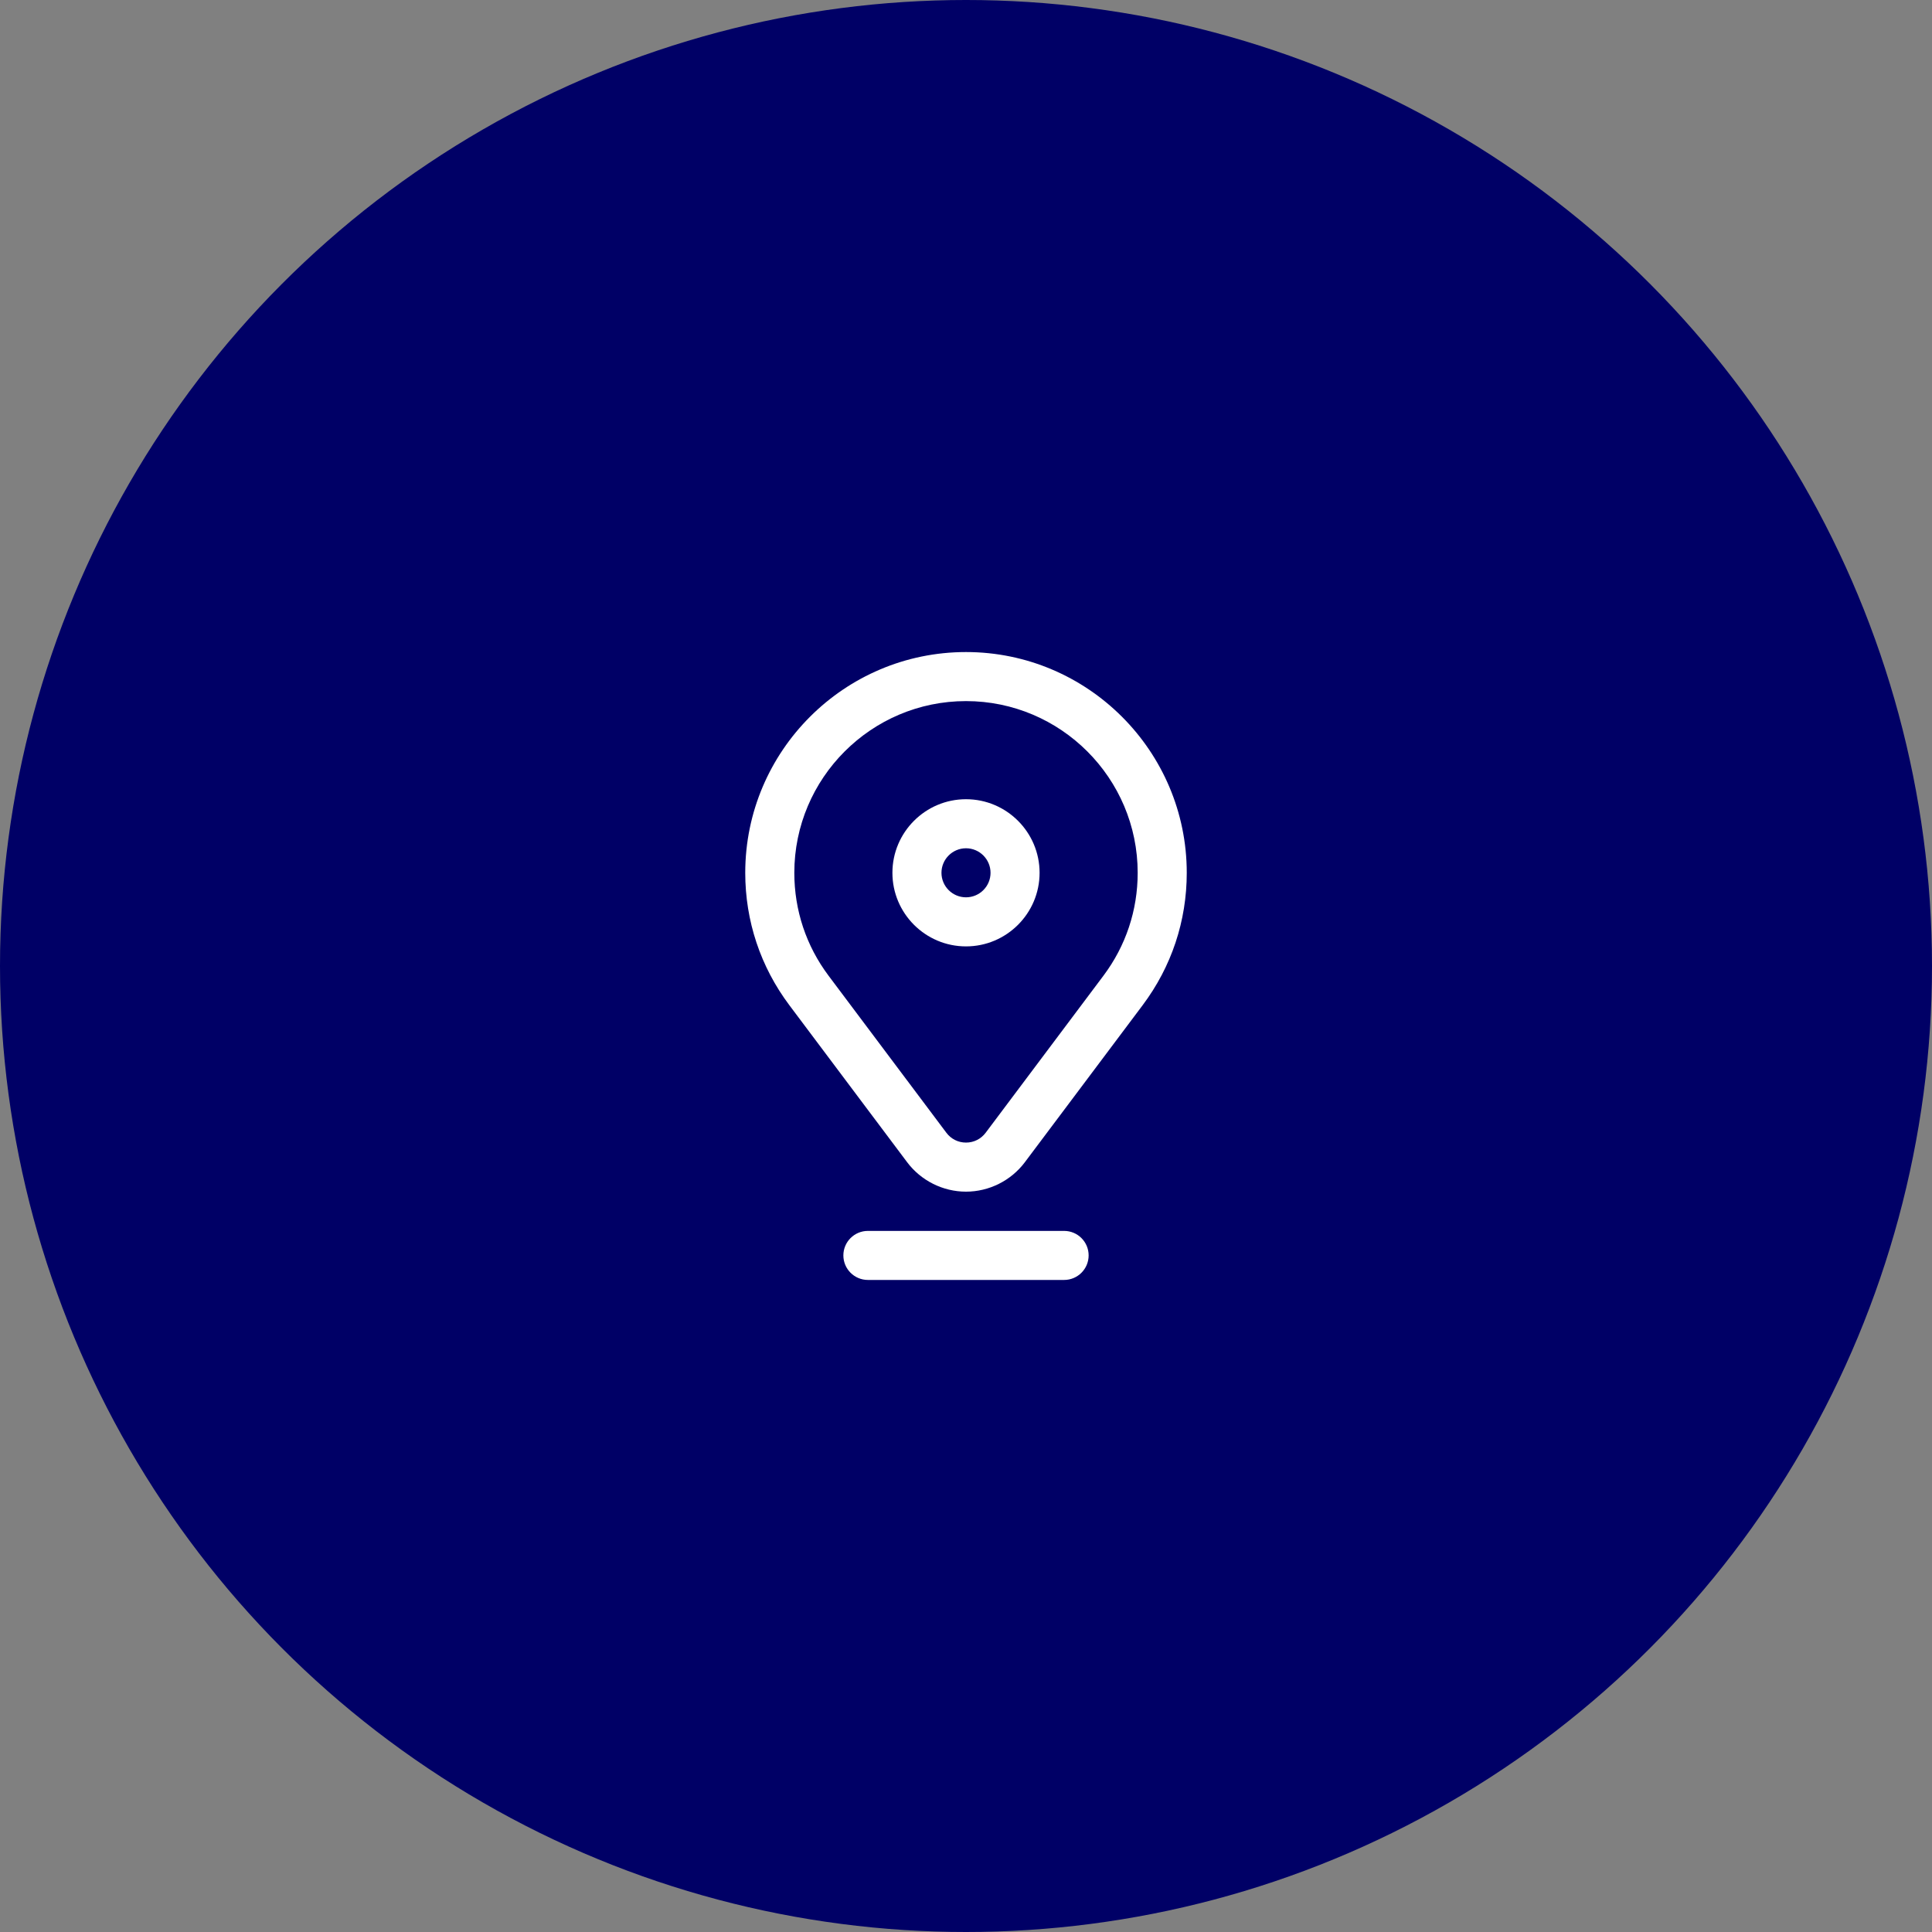
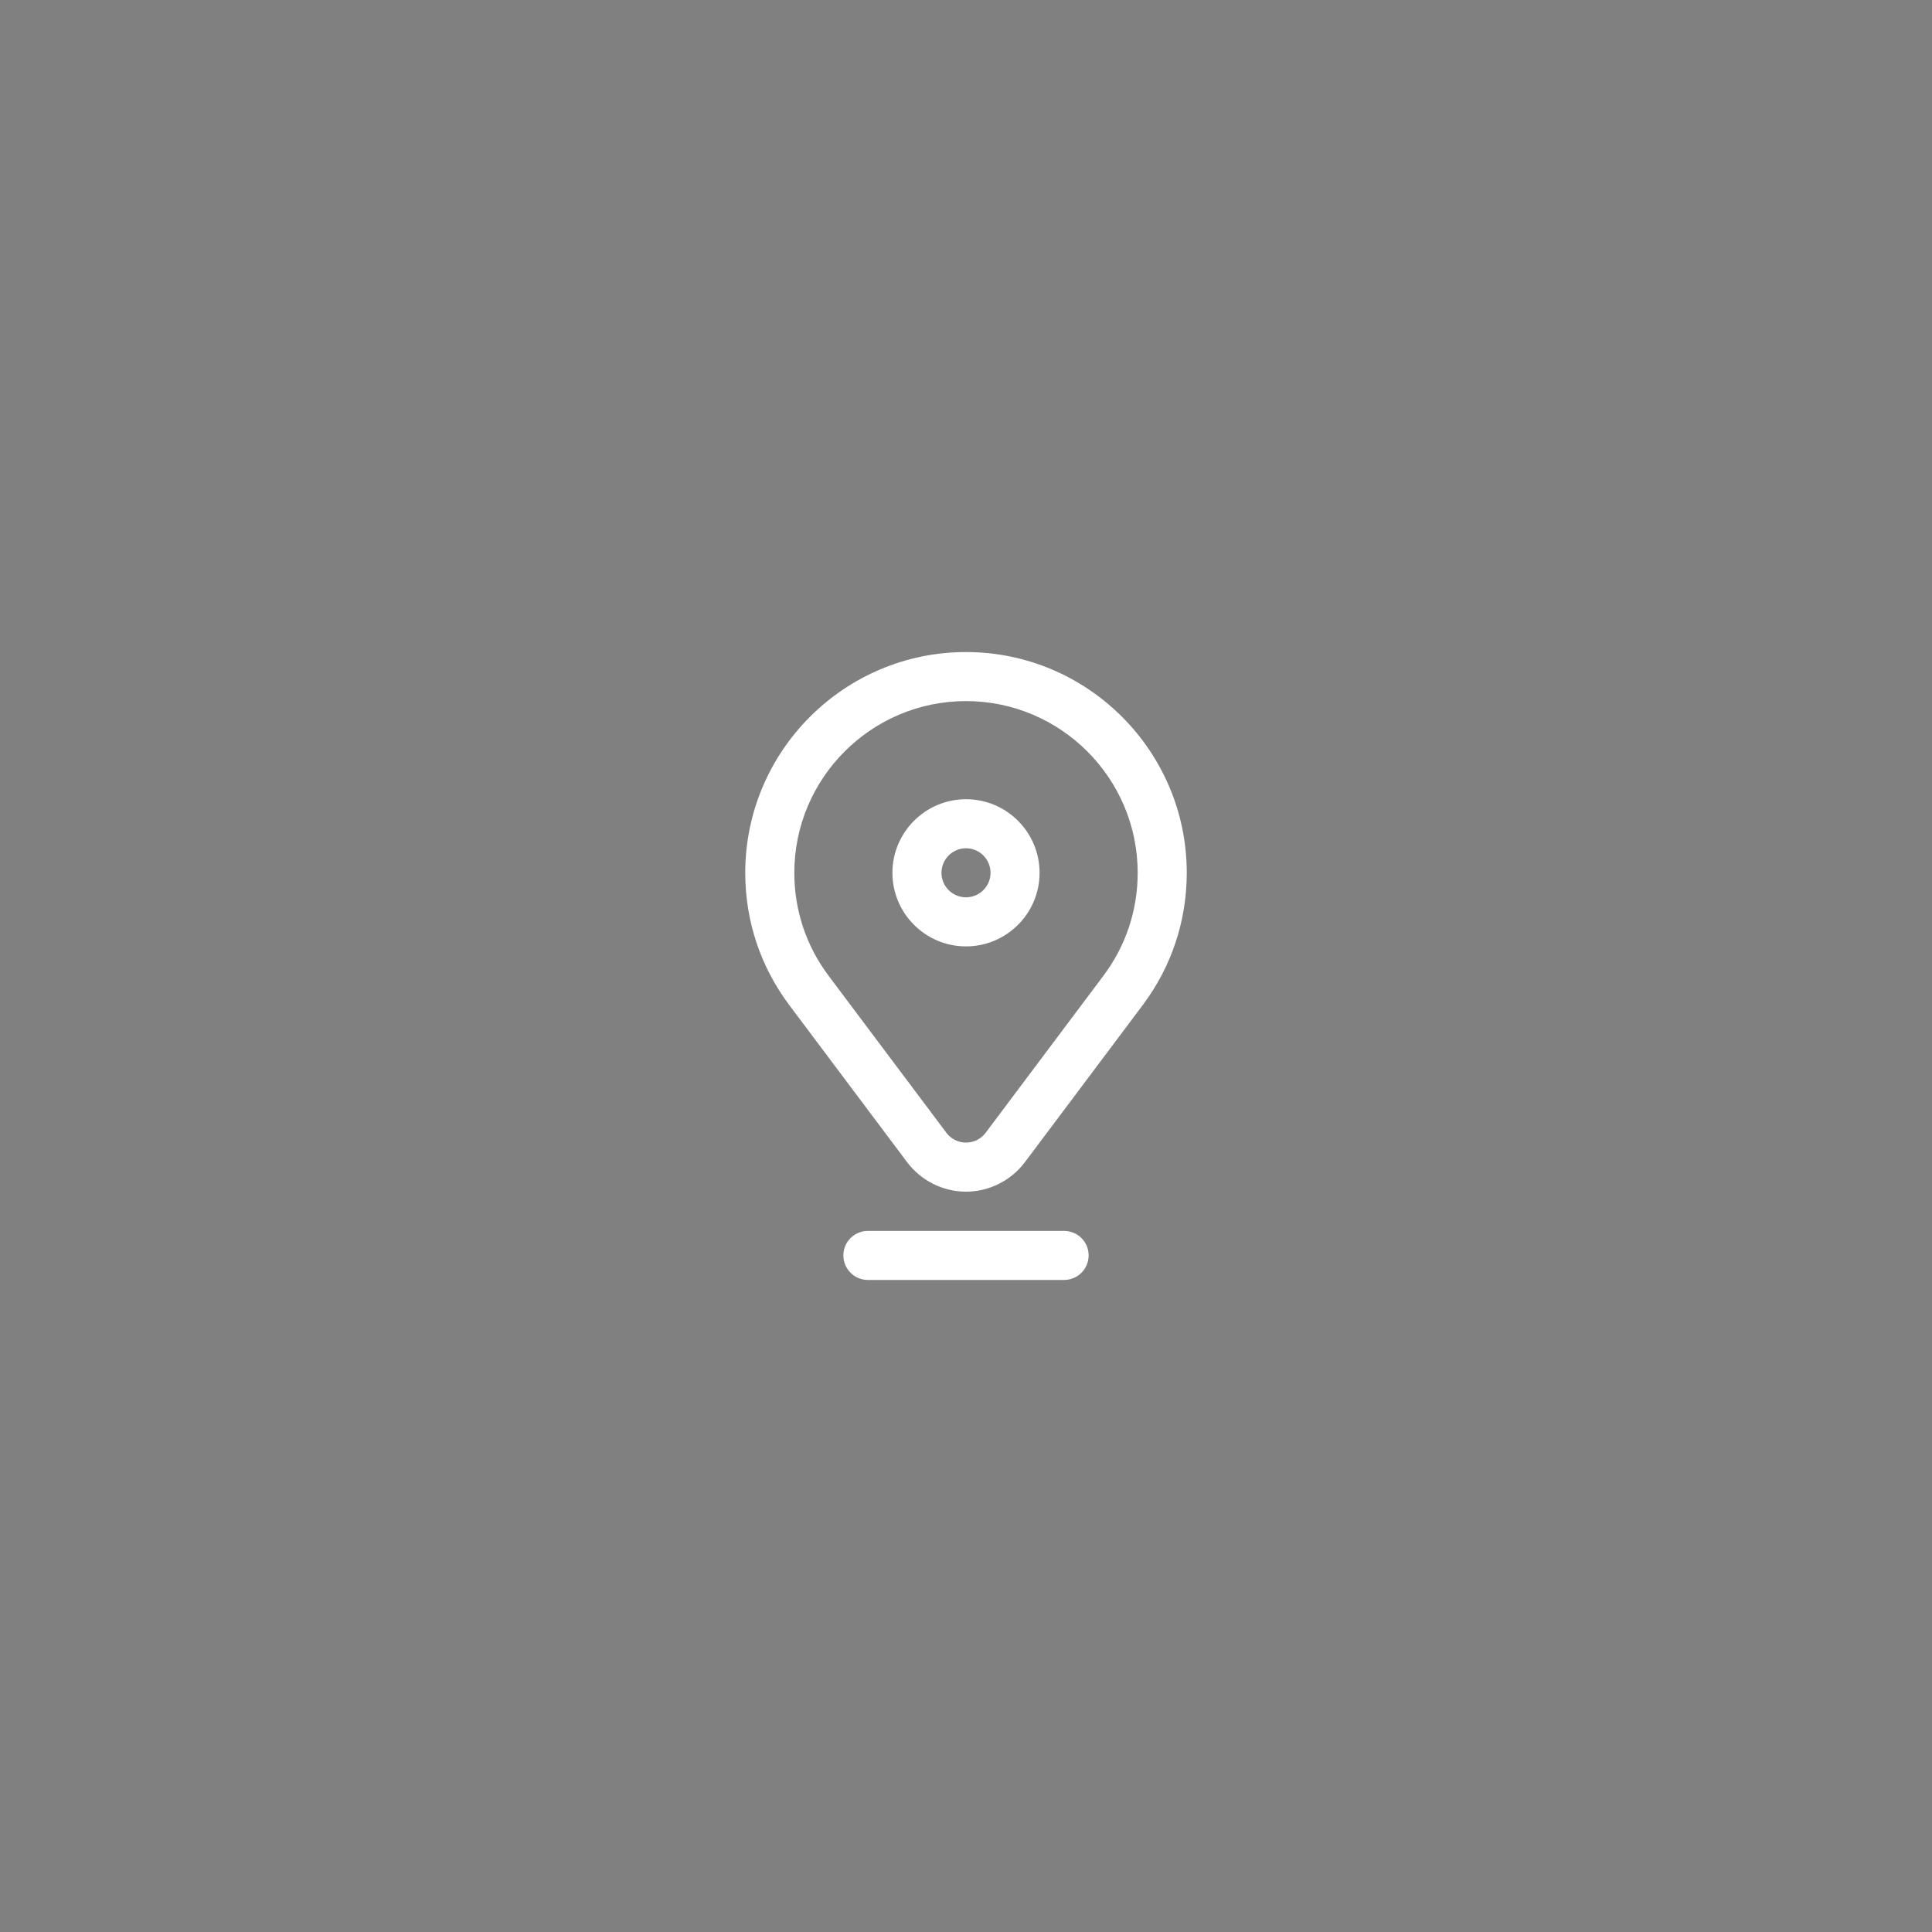
<svg xmlns="http://www.w3.org/2000/svg" width="80" height="80" viewBox="0 0 80 80" fill="none">
  <rect x="0" y="0" width="80" height="80" fill="#808080" stroke="none" />
-   <circle cx="40" cy="40" r="40" fill="#000066" />
  <path d="M40 39.188C41.68 39.188 43.047 37.821 43.047 36.141C43.047 34.461 41.68 33.094 40 33.094C38.32 33.094 36.953 34.461 36.953 36.141C36.953 37.821 38.32 39.188 40 39.188ZM40 35.125C40.56 35.125 41.016 35.581 41.016 36.141C41.016 36.701 40.56 37.156 40 37.156C39.44 37.156 38.984 36.701 38.984 36.141C38.984 35.581 39.44 35.125 40 35.125Z" fill="white" />
  <path d="M49.141 36.141C49.141 31.101 45.04 27 40 27C34.96 27 30.859 31.101 30.859 36.141C30.859 38.135 31.49 40.029 32.684 41.621L37.562 48.124C38.135 48.888 39.046 49.344 40 49.344C40.954 49.344 41.865 48.888 42.438 48.124L47.316 41.621C48.51 40.029 49.141 38.135 49.141 36.141ZM45.691 40.402L40.814 46.905C40.619 47.164 40.323 47.312 40 47.312C39.677 47.312 39.381 47.164 39.187 46.905L34.309 40.402C33.381 39.165 32.891 37.691 32.891 36.141C32.891 32.221 36.08 29.031 40 29.031C43.92 29.031 47.109 32.221 47.109 36.141C47.109 37.691 46.619 39.165 45.691 40.402Z" fill="white" />
  <path d="M45.078 51.984C45.078 51.423 44.623 50.969 44.062 50.969H35.938C35.377 50.969 34.922 51.423 34.922 51.984C34.922 52.545 35.377 53 35.938 53H44.062C44.623 53 45.078 52.545 45.078 51.984Z" fill="white" />
</svg>